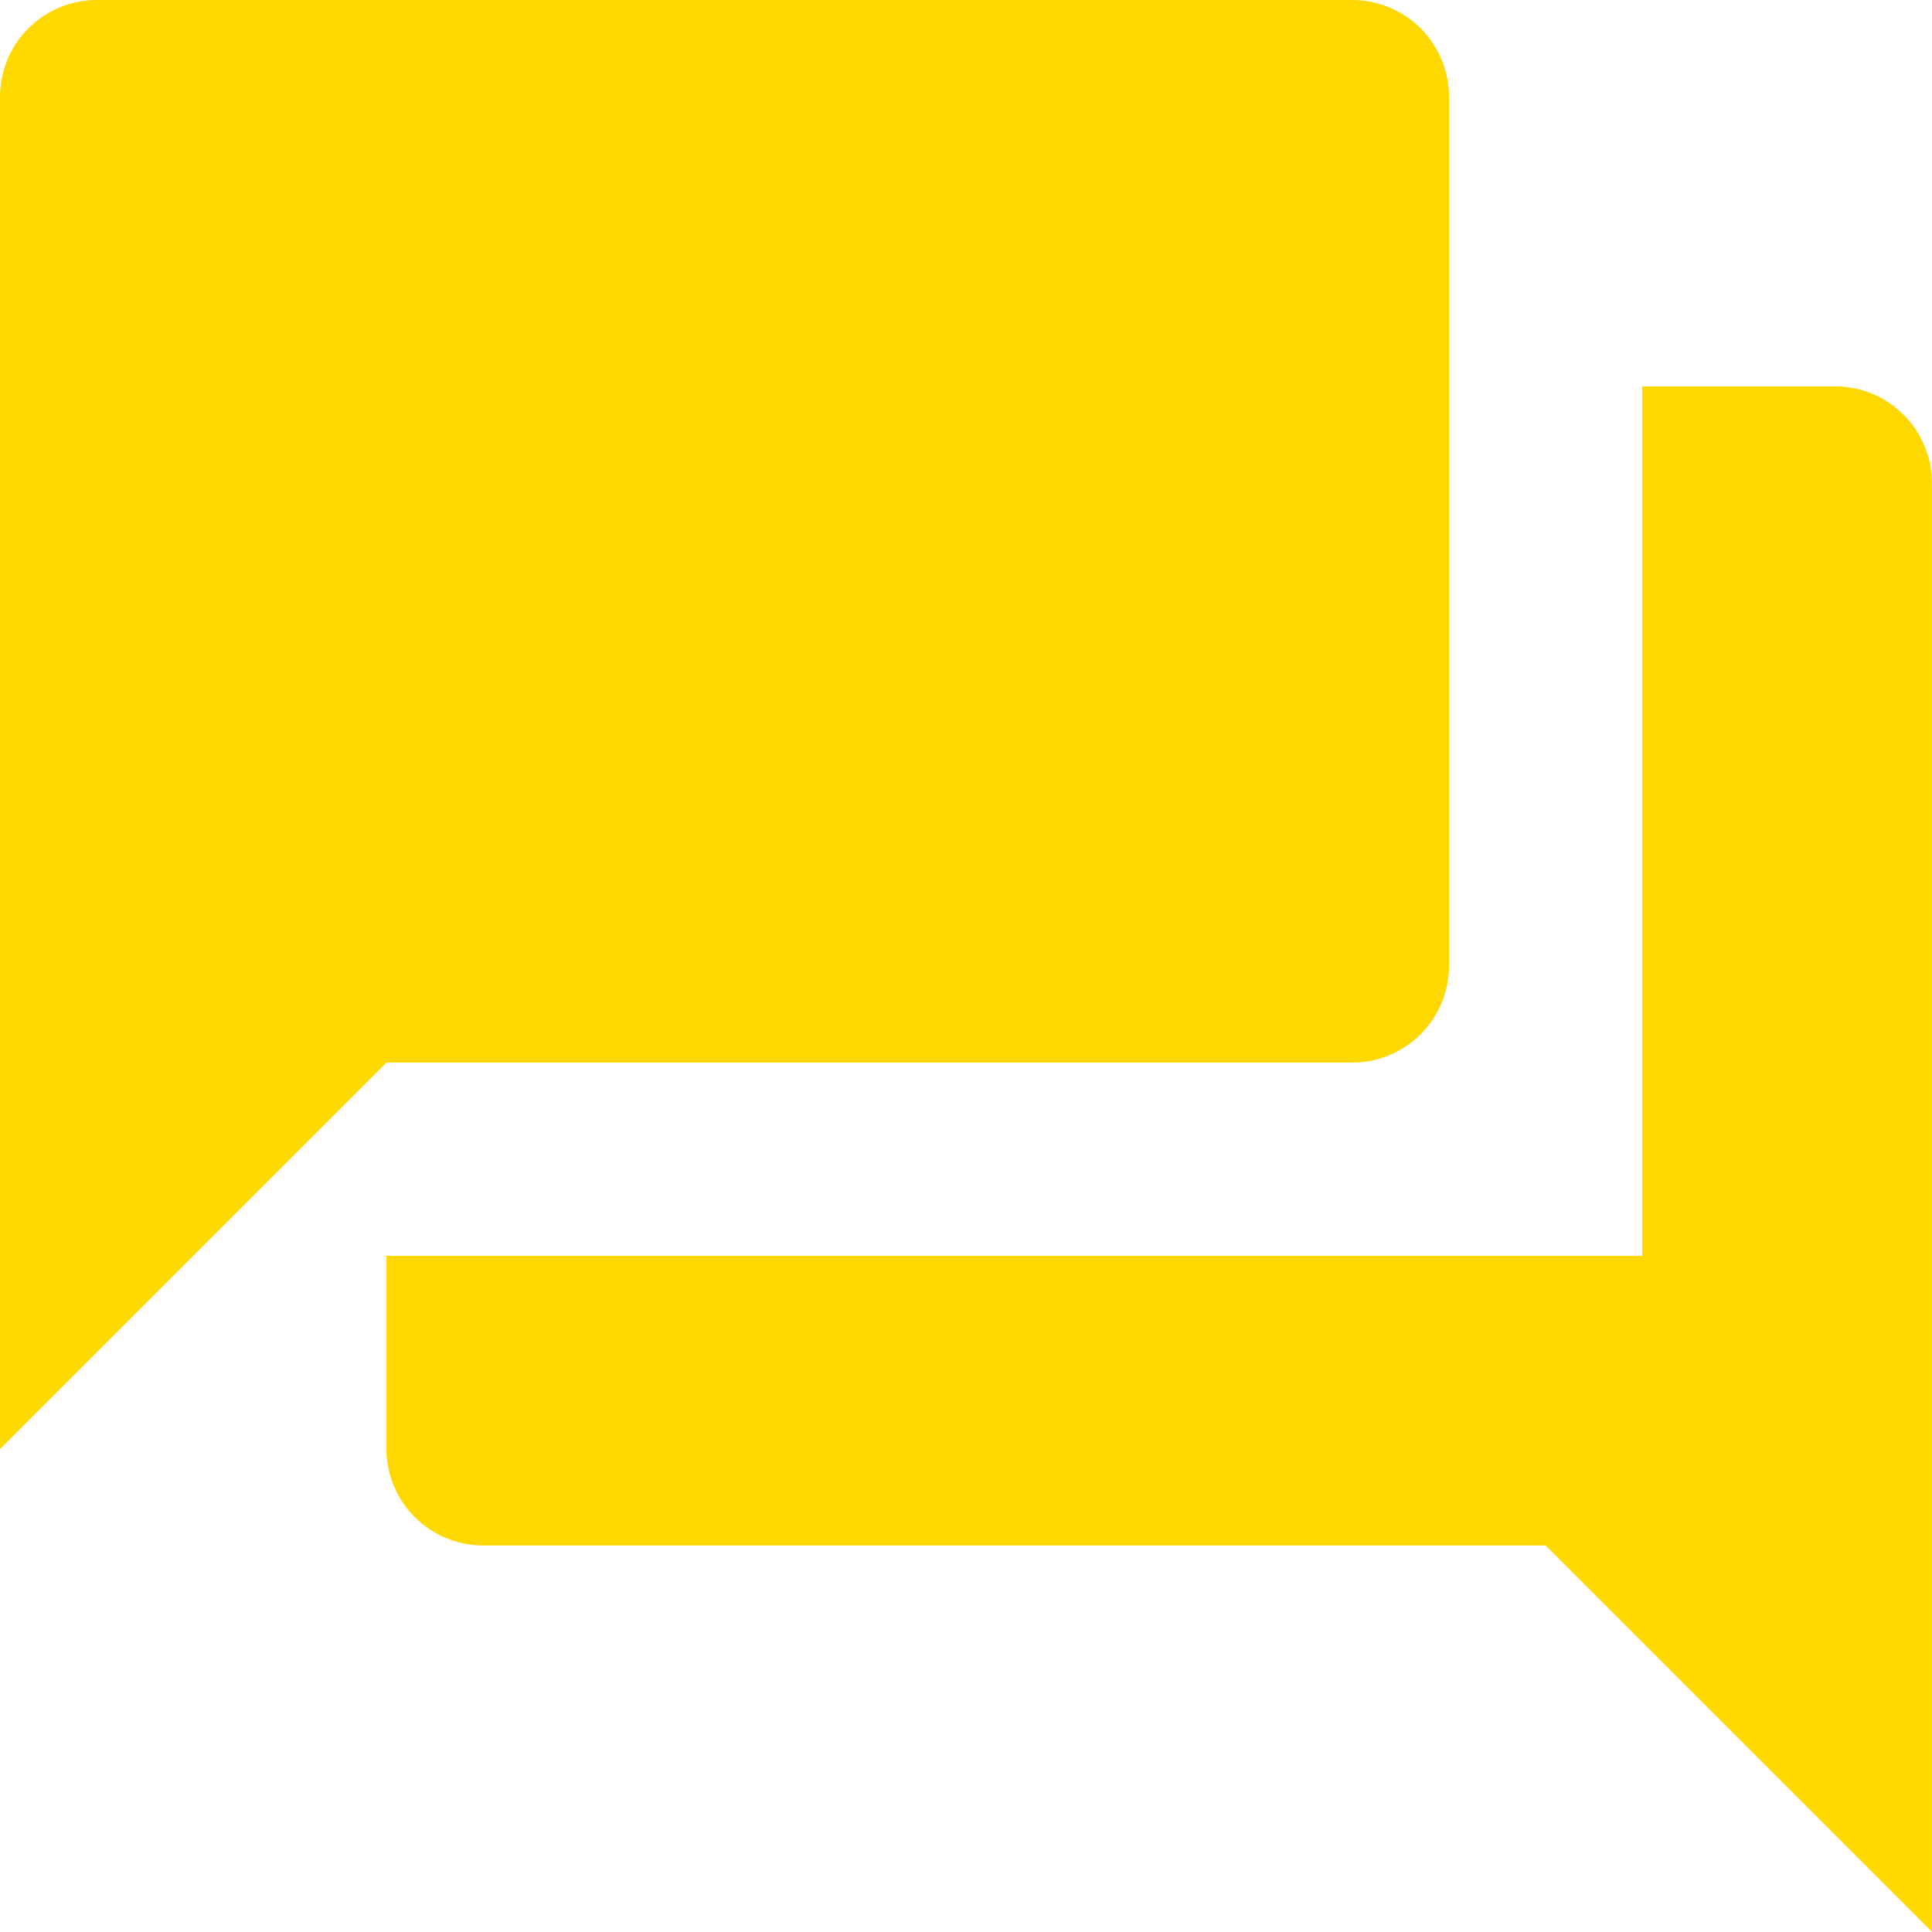
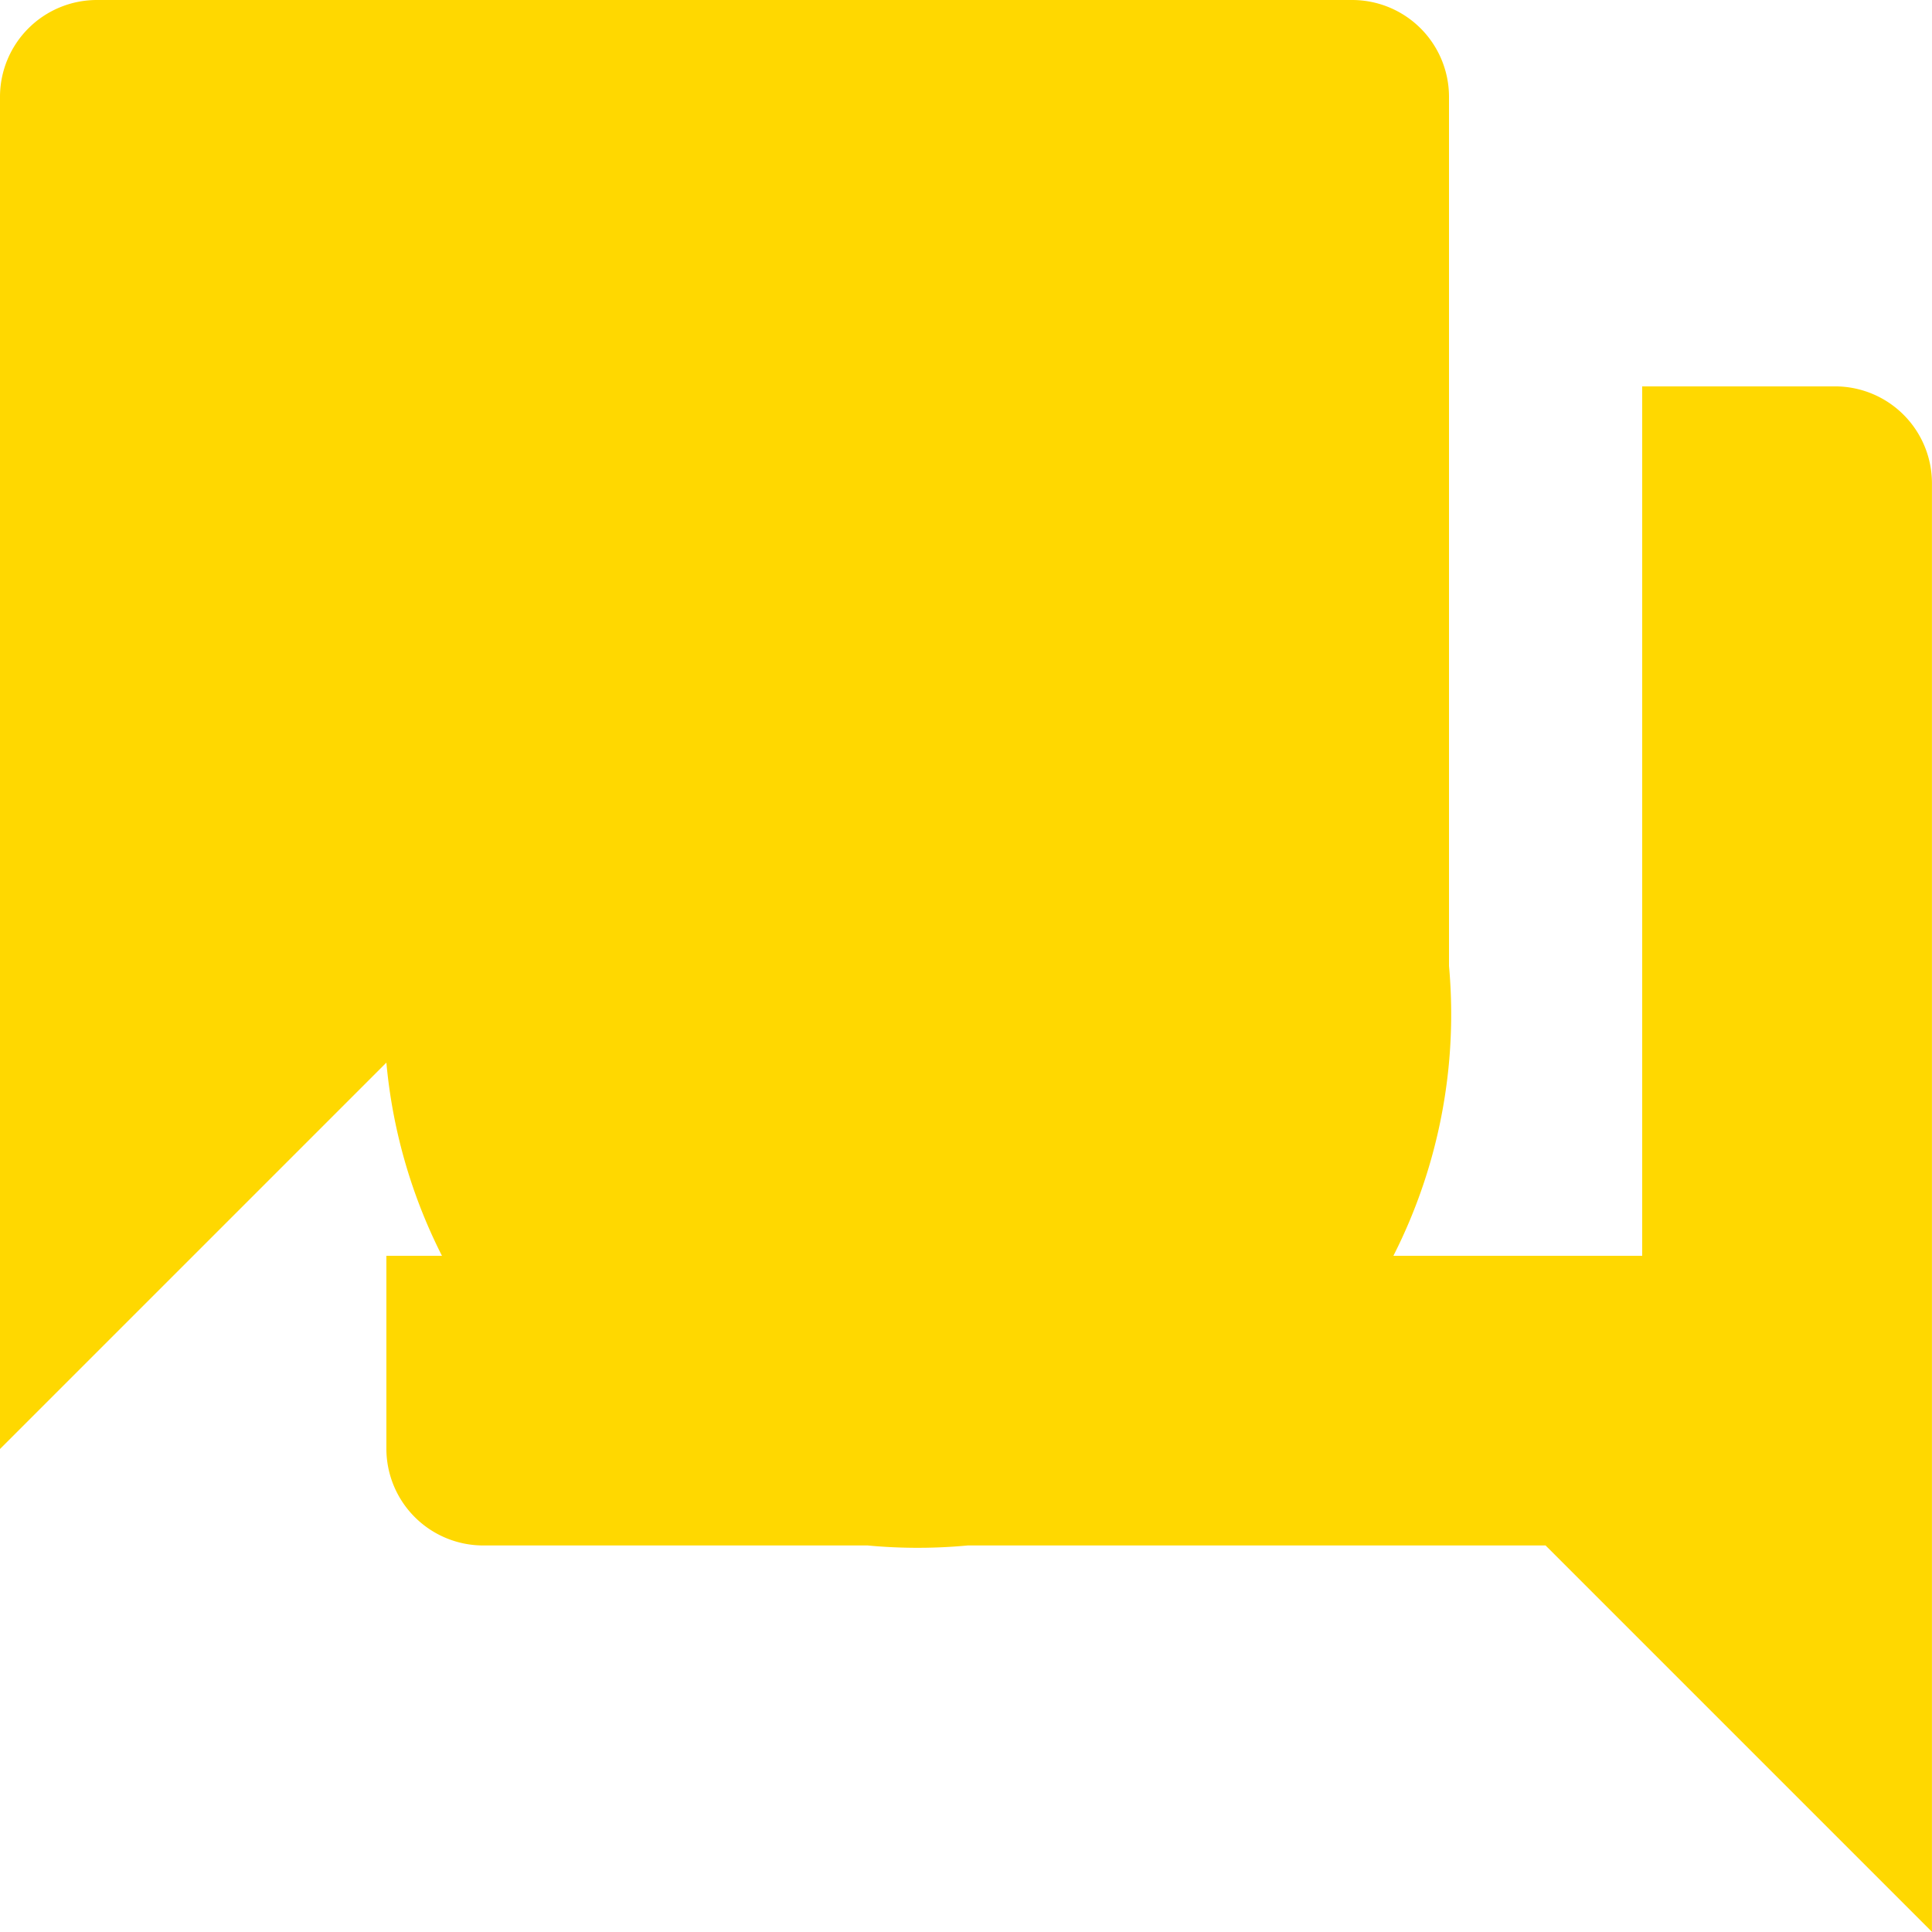
<svg xmlns="http://www.w3.org/2000/svg" width="36.052" height="36.052" viewBox="0 0 36.052 36.052">
-   <path id="faq" d="M37.249,10.21H33.644V26.434H10.21v3.605a1.808,1.808,0,0,0,1.8,1.8H31.841l7.21,7.21V12.013A1.808,1.808,0,0,0,37.249,10.21Zm-7.21,10.816V4.8a1.808,1.808,0,0,0-1.8-1.8H4.8A1.808,1.808,0,0,0,3,4.8V30.039l7.21-7.21H28.236A1.808,1.808,0,0,0,30.039,21.026Z" transform="translate(-3 -3)" fill="#ffd800" />
+   <path id="faq" d="M37.249,10.21H33.644V26.434H10.21v3.605a1.808,1.808,0,0,0,1.8,1.8H31.841l7.21,7.21V12.013A1.808,1.808,0,0,0,37.249,10.21Zm-7.21,10.816V4.8a1.808,1.808,0,0,0-1.8-1.8H4.8A1.808,1.808,0,0,0,3,4.8V30.039l7.21-7.21A1.808,1.808,0,0,0,30.039,21.026Z" transform="translate(-3 -3)" fill="#ffd800" />
</svg>